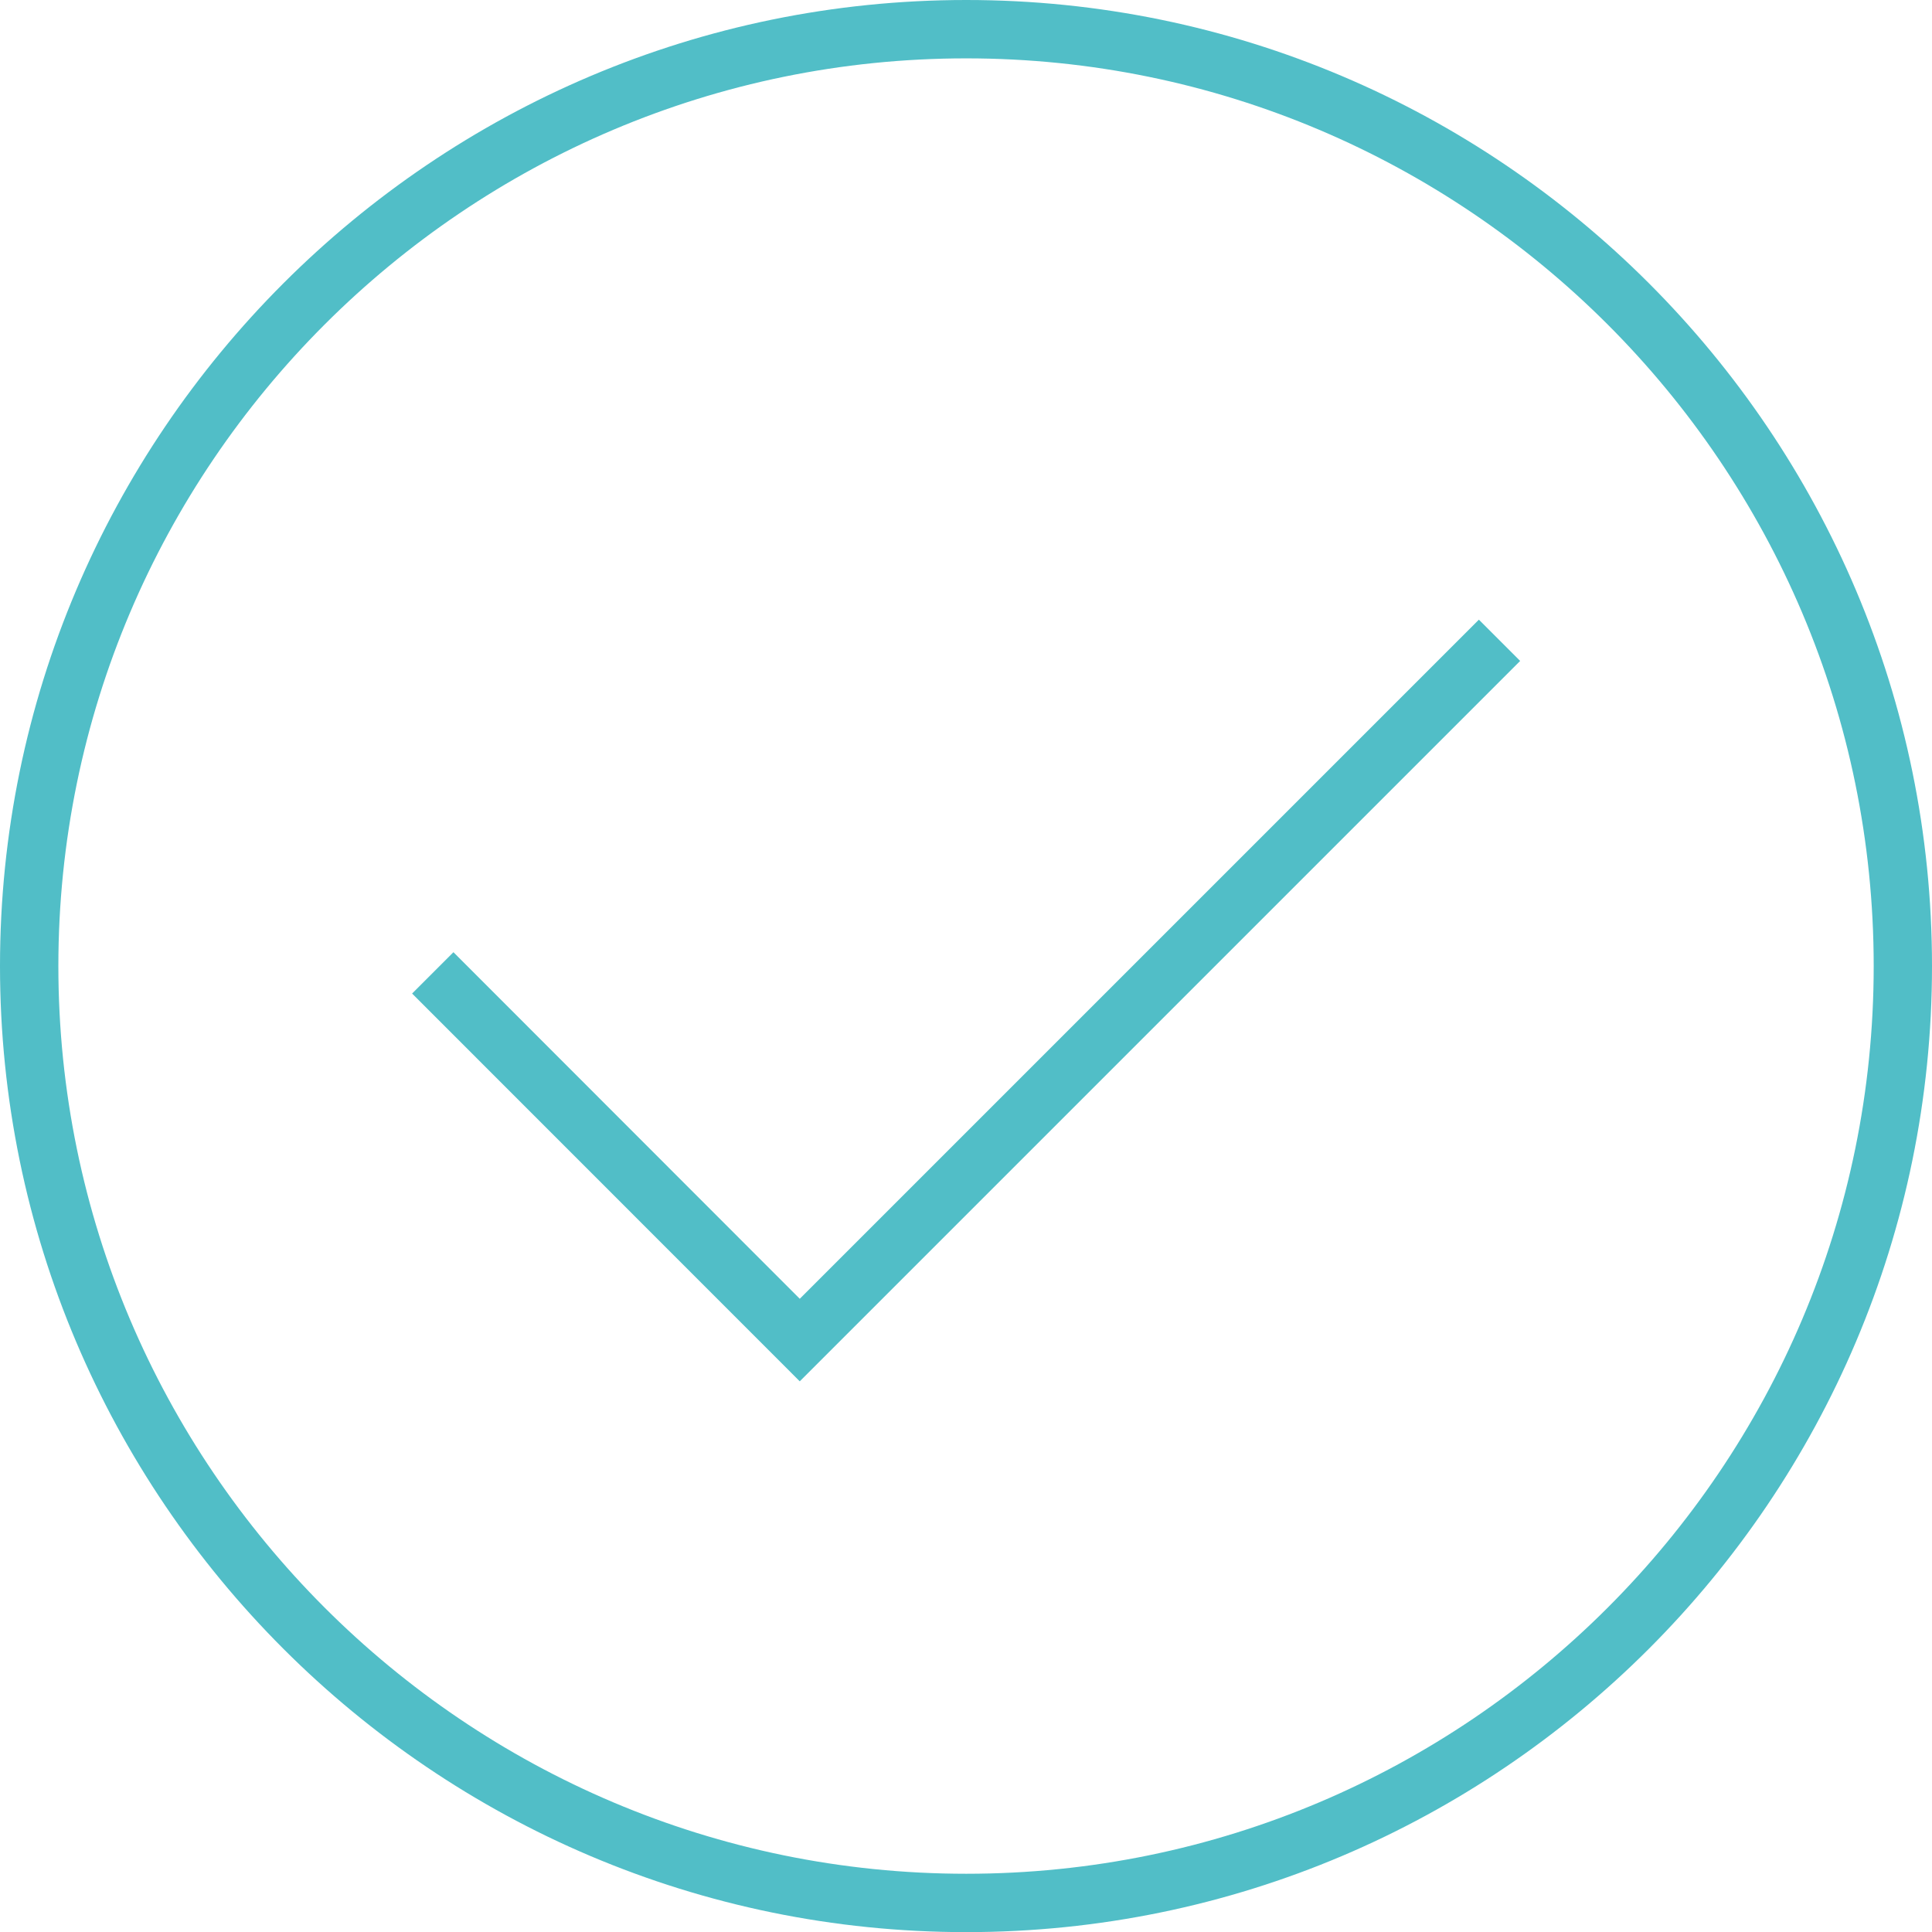
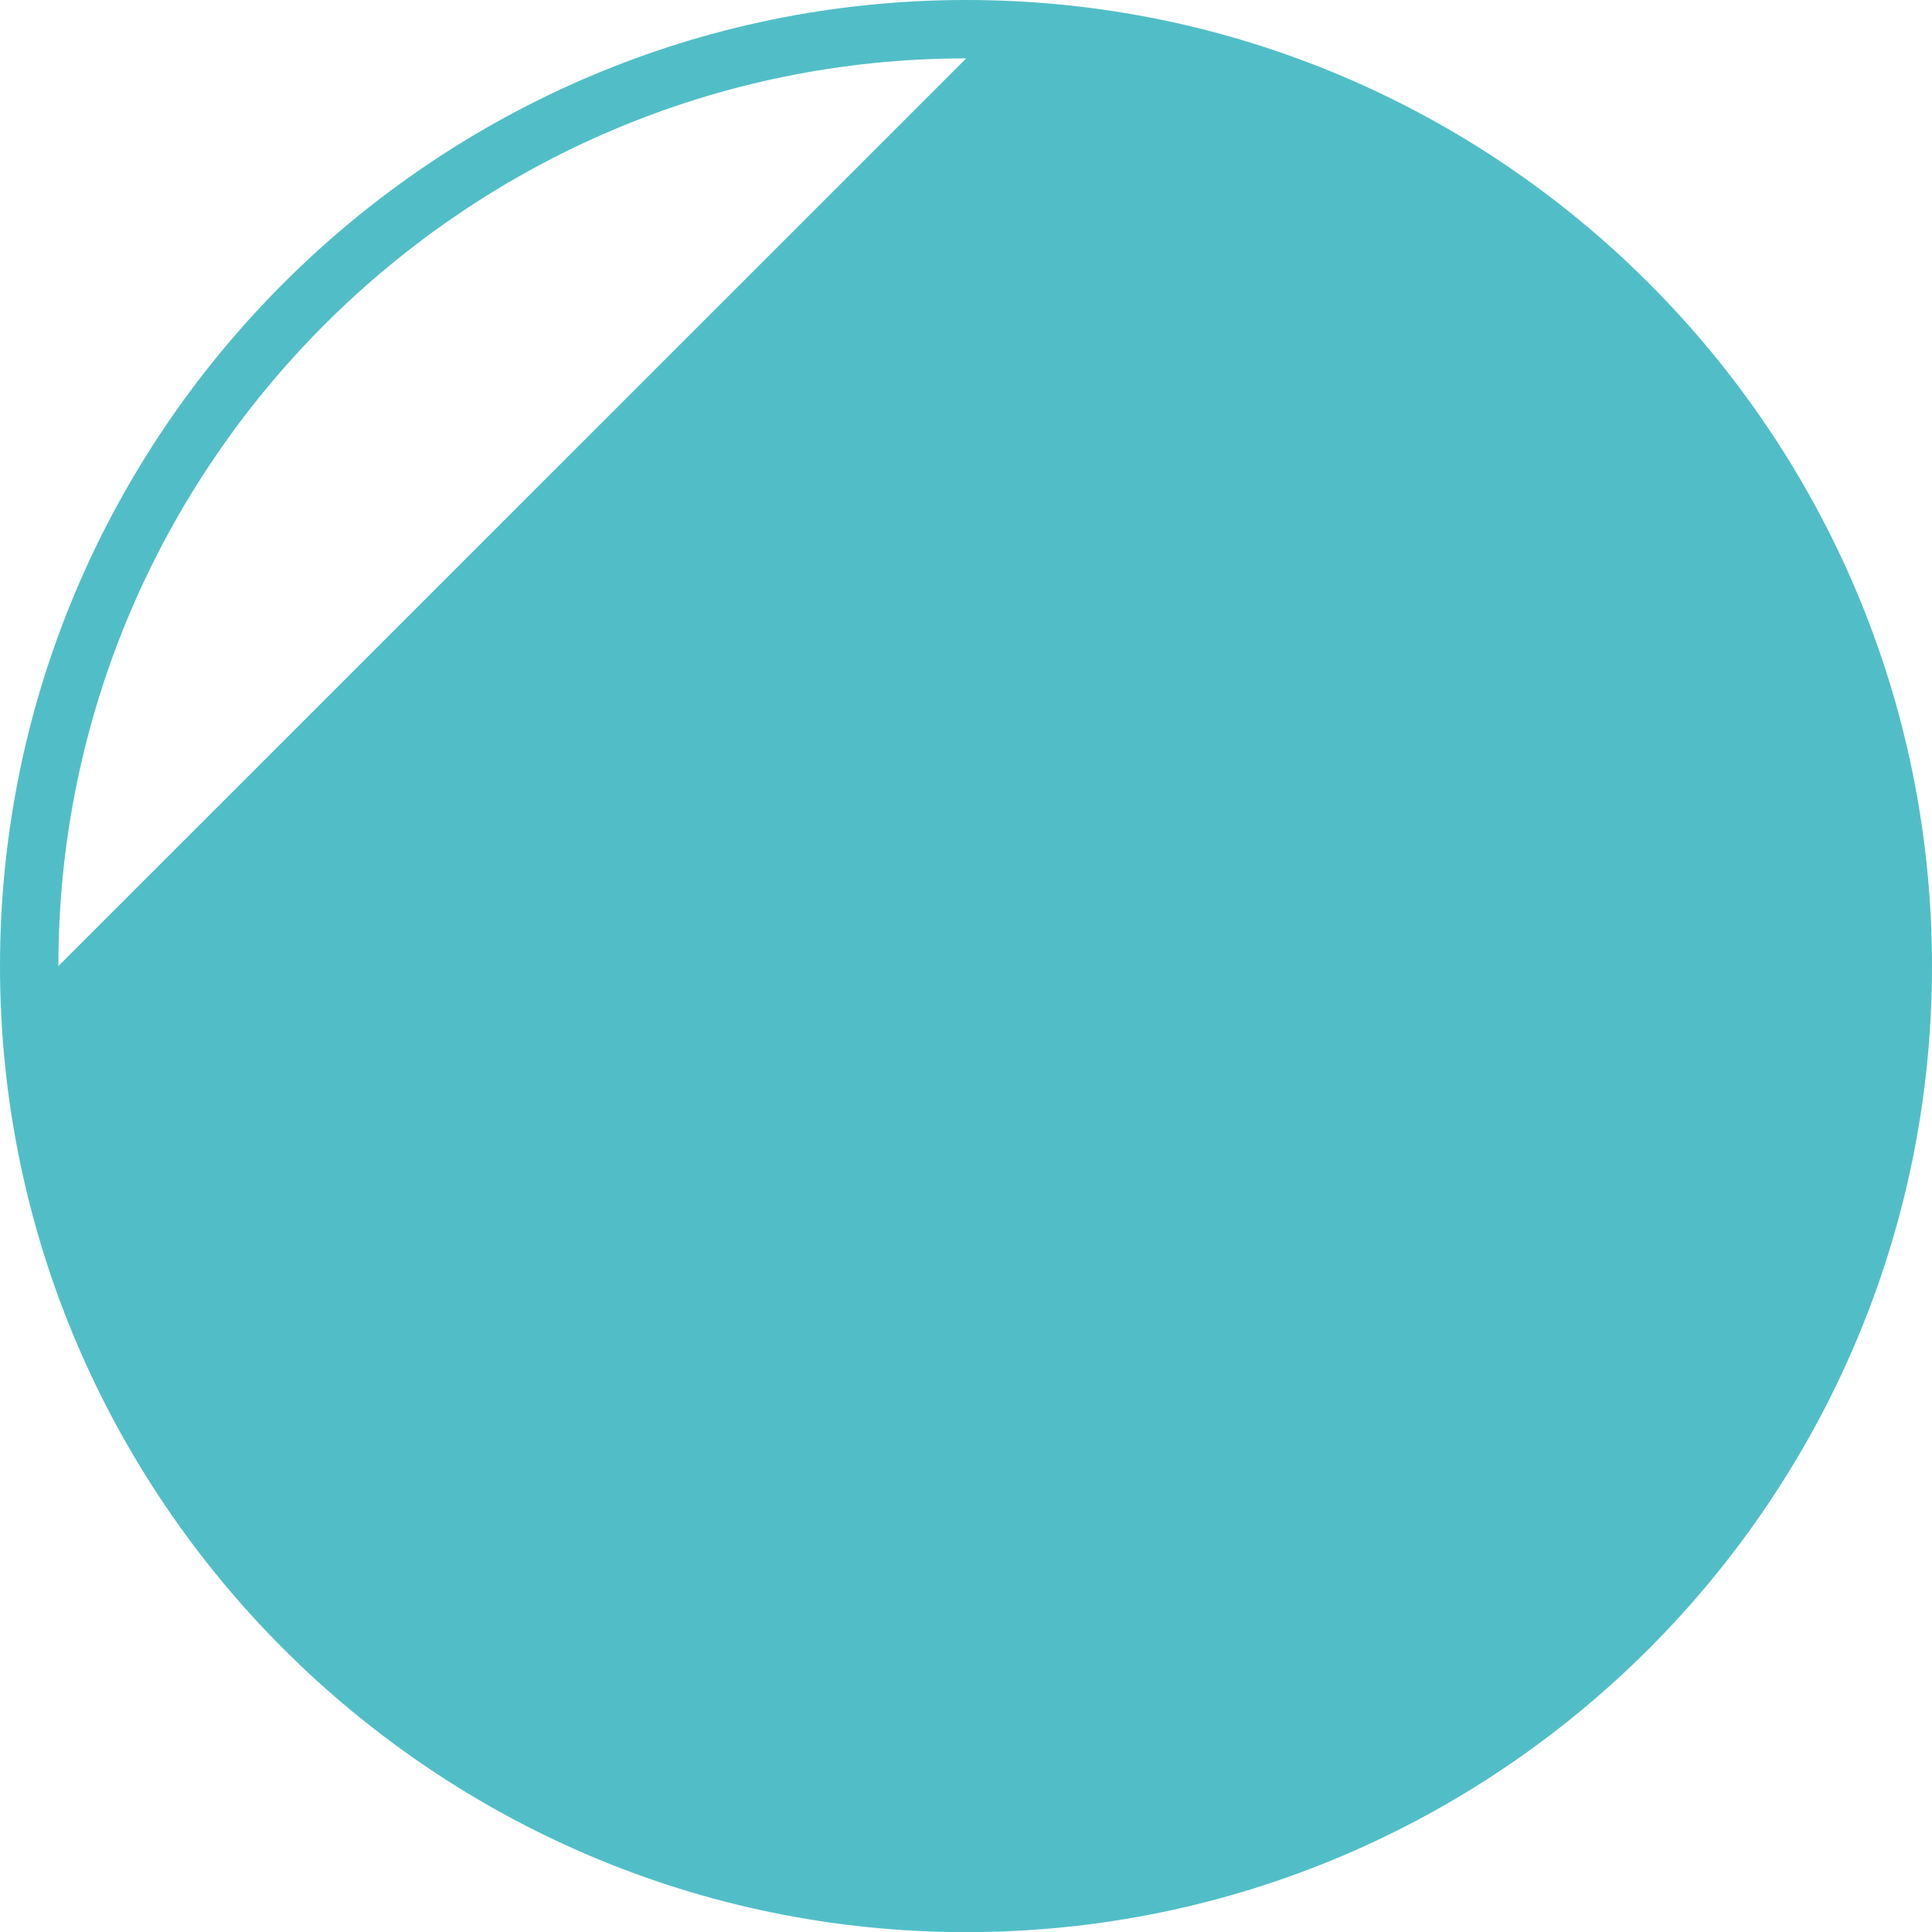
<svg xmlns="http://www.w3.org/2000/svg" id="Capa_1" data-name="Capa 1" viewBox="0 0 305.2 305.22">
  <defs>
    <style>.cls-1{fill:#51bec7;}</style>
  </defs>
  <title>palomita</title>
-   <path class="cls-1" d="M155.07,307.51C70.9,307.51,2.43,239,2.43,154.9S70.9,2.29,155.07,2.29,307.63,70.75,307.63,154.9,239.19,307.51,155.07,307.51Zm0-296C76,11.51,11.65,75.84,11.65,154.9S76,298.29,155.07,298.29,298.42,234,298.42,154.9,234.12,11.51,155.07,11.51Z" transform="translate(-2.43 -2.29)" />
-   <polygon class="cls-1" points="126.34 218.21 65.1 156.95 71.63 150.42 126.34 205.17 233.62 97.89 240.14 104.41 126.34 218.21" />
+   <path class="cls-1" d="M155.07,307.51C70.9,307.51,2.43,239,2.43,154.9S70.9,2.29,155.07,2.29,307.63,70.75,307.63,154.9,239.19,307.51,155.07,307.51Zm0-296C76,11.51,11.65,75.84,11.65,154.9Z" transform="translate(-2.43 -2.29)" />
</svg>